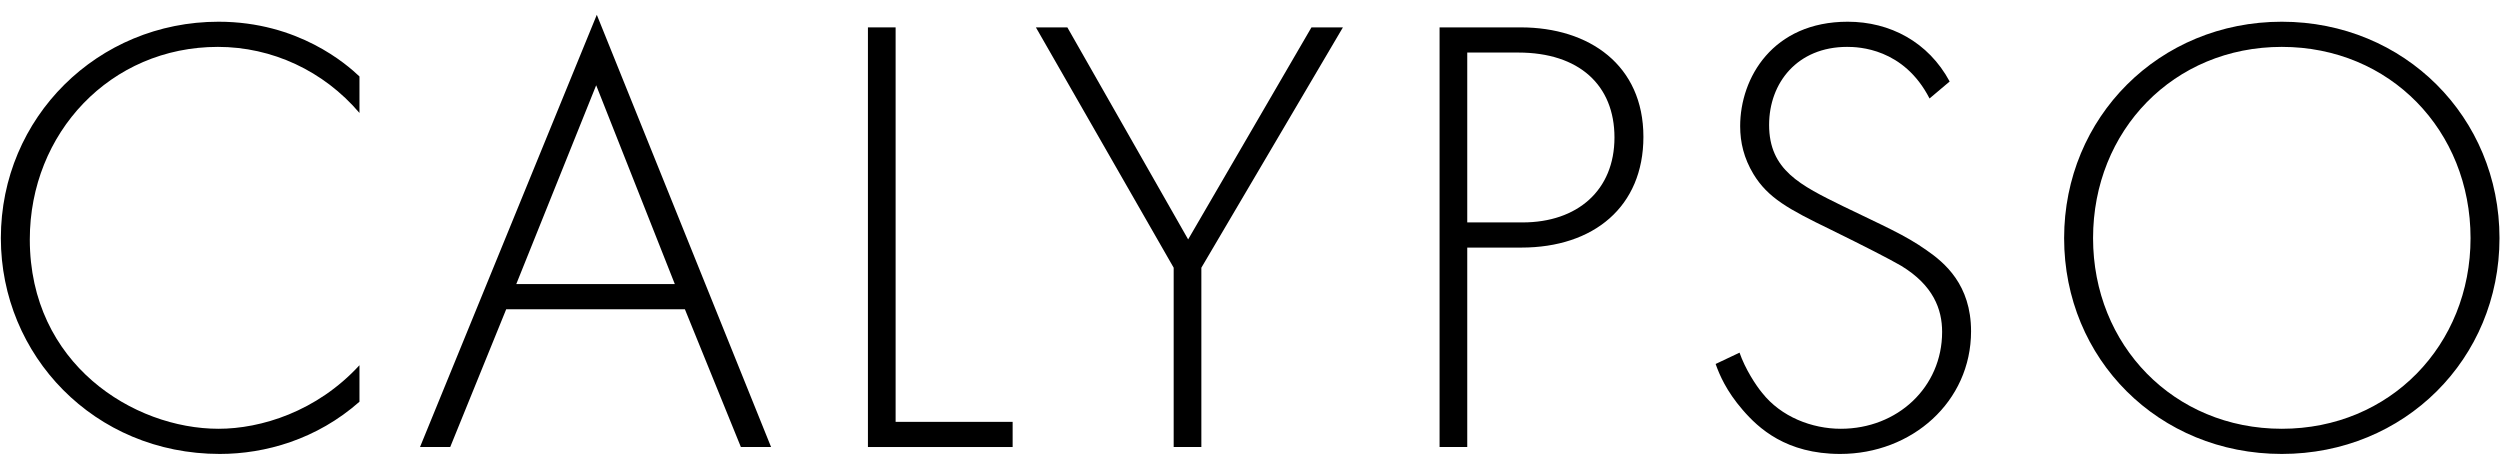
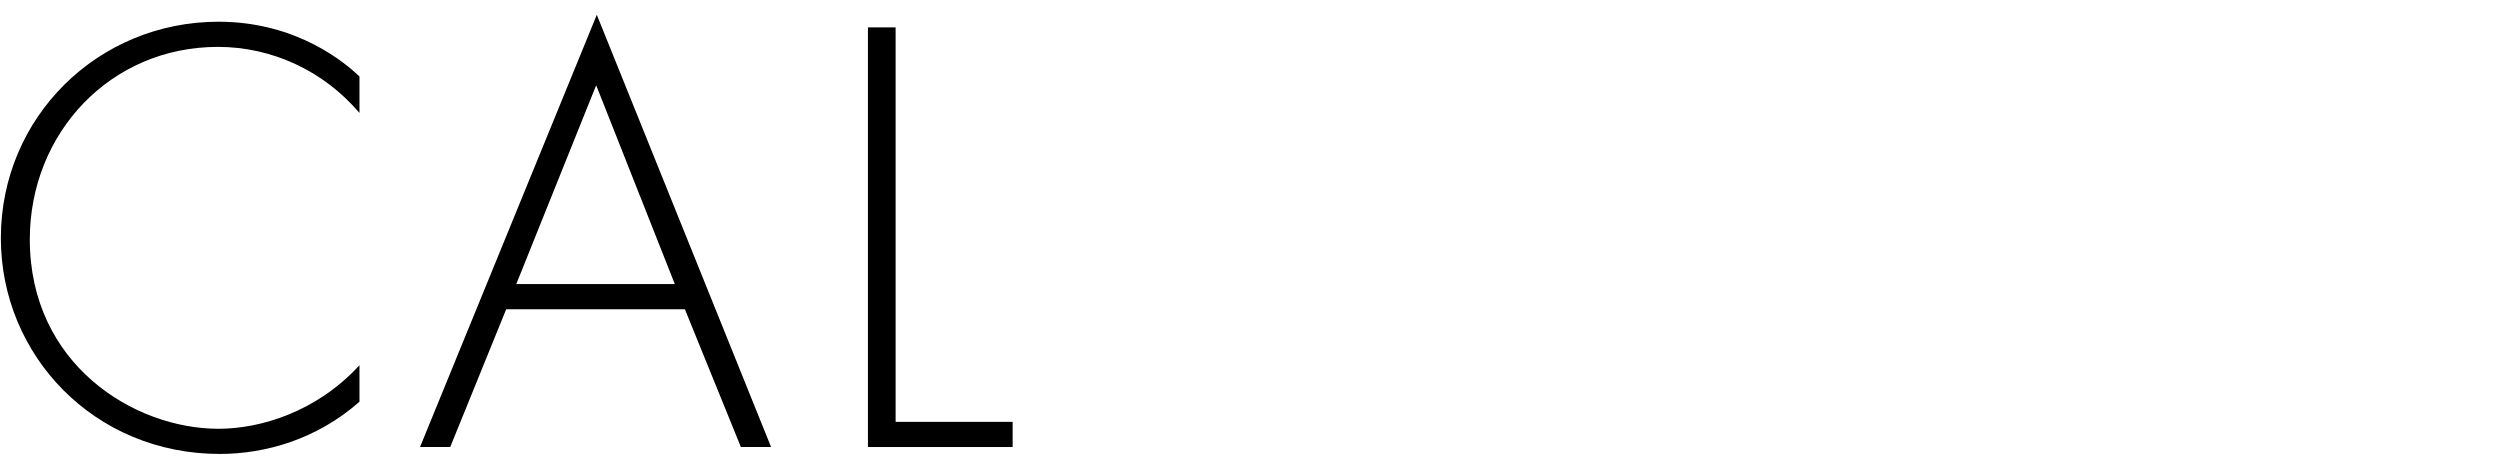
<svg xmlns="http://www.w3.org/2000/svg" width="151" height="28" viewBox="0 0 151 28" fill="none">
-   <path d="M137.821 1.312C145.231 1.312 150.969 7.088 150.969 14.384C150.969 21.68 145.231 27.418 137.821 27.418C130.373 27.418 124.673 21.68 124.673 14.384C124.673 7.088 130.411 1.312 137.821 1.312ZM137.821 25.898C144.357 25.898 149.221 20.844 149.221 14.384C149.221 7.886 144.357 2.832 137.821 2.832C131.285 2.832 126.421 7.886 126.421 14.384C126.421 20.844 131.285 25.898 137.821 25.898Z" fill="black" />
-   <path d="M117.76 4.922L116.544 5.948C114.986 2.908 112.25 2.832 111.566 2.832C108.564 2.832 106.854 4.998 106.854 7.544C106.854 10.28 108.754 11.192 111.3 12.446C113.808 13.662 115.062 14.194 116.354 15.106C117.456 15.866 119.052 17.196 119.052 20.008C119.052 24.264 115.48 27.418 111.148 27.418C107.88 27.418 106.208 25.86 105.258 24.758C104.27 23.618 103.852 22.63 103.624 21.984L105.068 21.3C105.41 22.288 106.056 23.276 106.436 23.732C107.576 25.176 109.438 25.898 111.186 25.898C114.606 25.898 117.304 23.39 117.304 20.046C117.304 18.678 116.772 17.234 114.834 16.056C114.112 15.638 112.63 14.878 110.54 13.852C108.032 12.636 106.778 11.952 105.904 10.508C105.334 9.558 105.106 8.608 105.106 7.62C105.106 4.694 107.082 1.312 111.604 1.312C114.15 1.312 116.468 2.528 117.76 4.922Z" fill="black" />
-   <path d="M91.89 14.954H88.622V27H86.95V1.654H91.852C95.994 1.654 99.262 3.934 99.262 8.266C99.262 12.484 96.26 14.954 91.89 14.954ZM88.622 3.174V13.434H91.966C95.272 13.434 97.514 11.496 97.514 8.304C97.514 5.15 95.386 3.174 91.7 3.174H88.622Z" fill="black" />
-   <path d="M70.89 27V16.17L62.568 1.654H64.468L71.764 14.46L79.212 1.654H81.112L72.562 16.17V27H70.89Z" fill="black" />
  <path d="M52.423 1.654H54.095V25.48H61.163V27H52.423V1.654Z" fill="black" />
  <path d="M44.749 27L41.367 18.678H30.575L27.193 27H25.369L36.047 0.894L46.573 27H44.749ZM31.183 17.158H40.759L36.009 5.15L31.183 17.158Z" fill="black" />
  <path d="M21.712 4.618V6.822C19.546 4.276 16.43 2.832 13.162 2.832C6.664 2.832 1.8 8.038 1.8 14.46C1.8 21.984 8.07 25.898 13.2 25.898C15.746 25.898 19.128 24.872 21.712 22.06V24.264C19.128 26.544 16.012 27.418 13.276 27.418C5.676 27.418 0.052 21.452 0.052 14.384C0.052 7.088 5.904 1.312 13.2 1.312C18.026 1.312 20.952 3.896 21.712 4.618Z" fill="black" />
</svg>